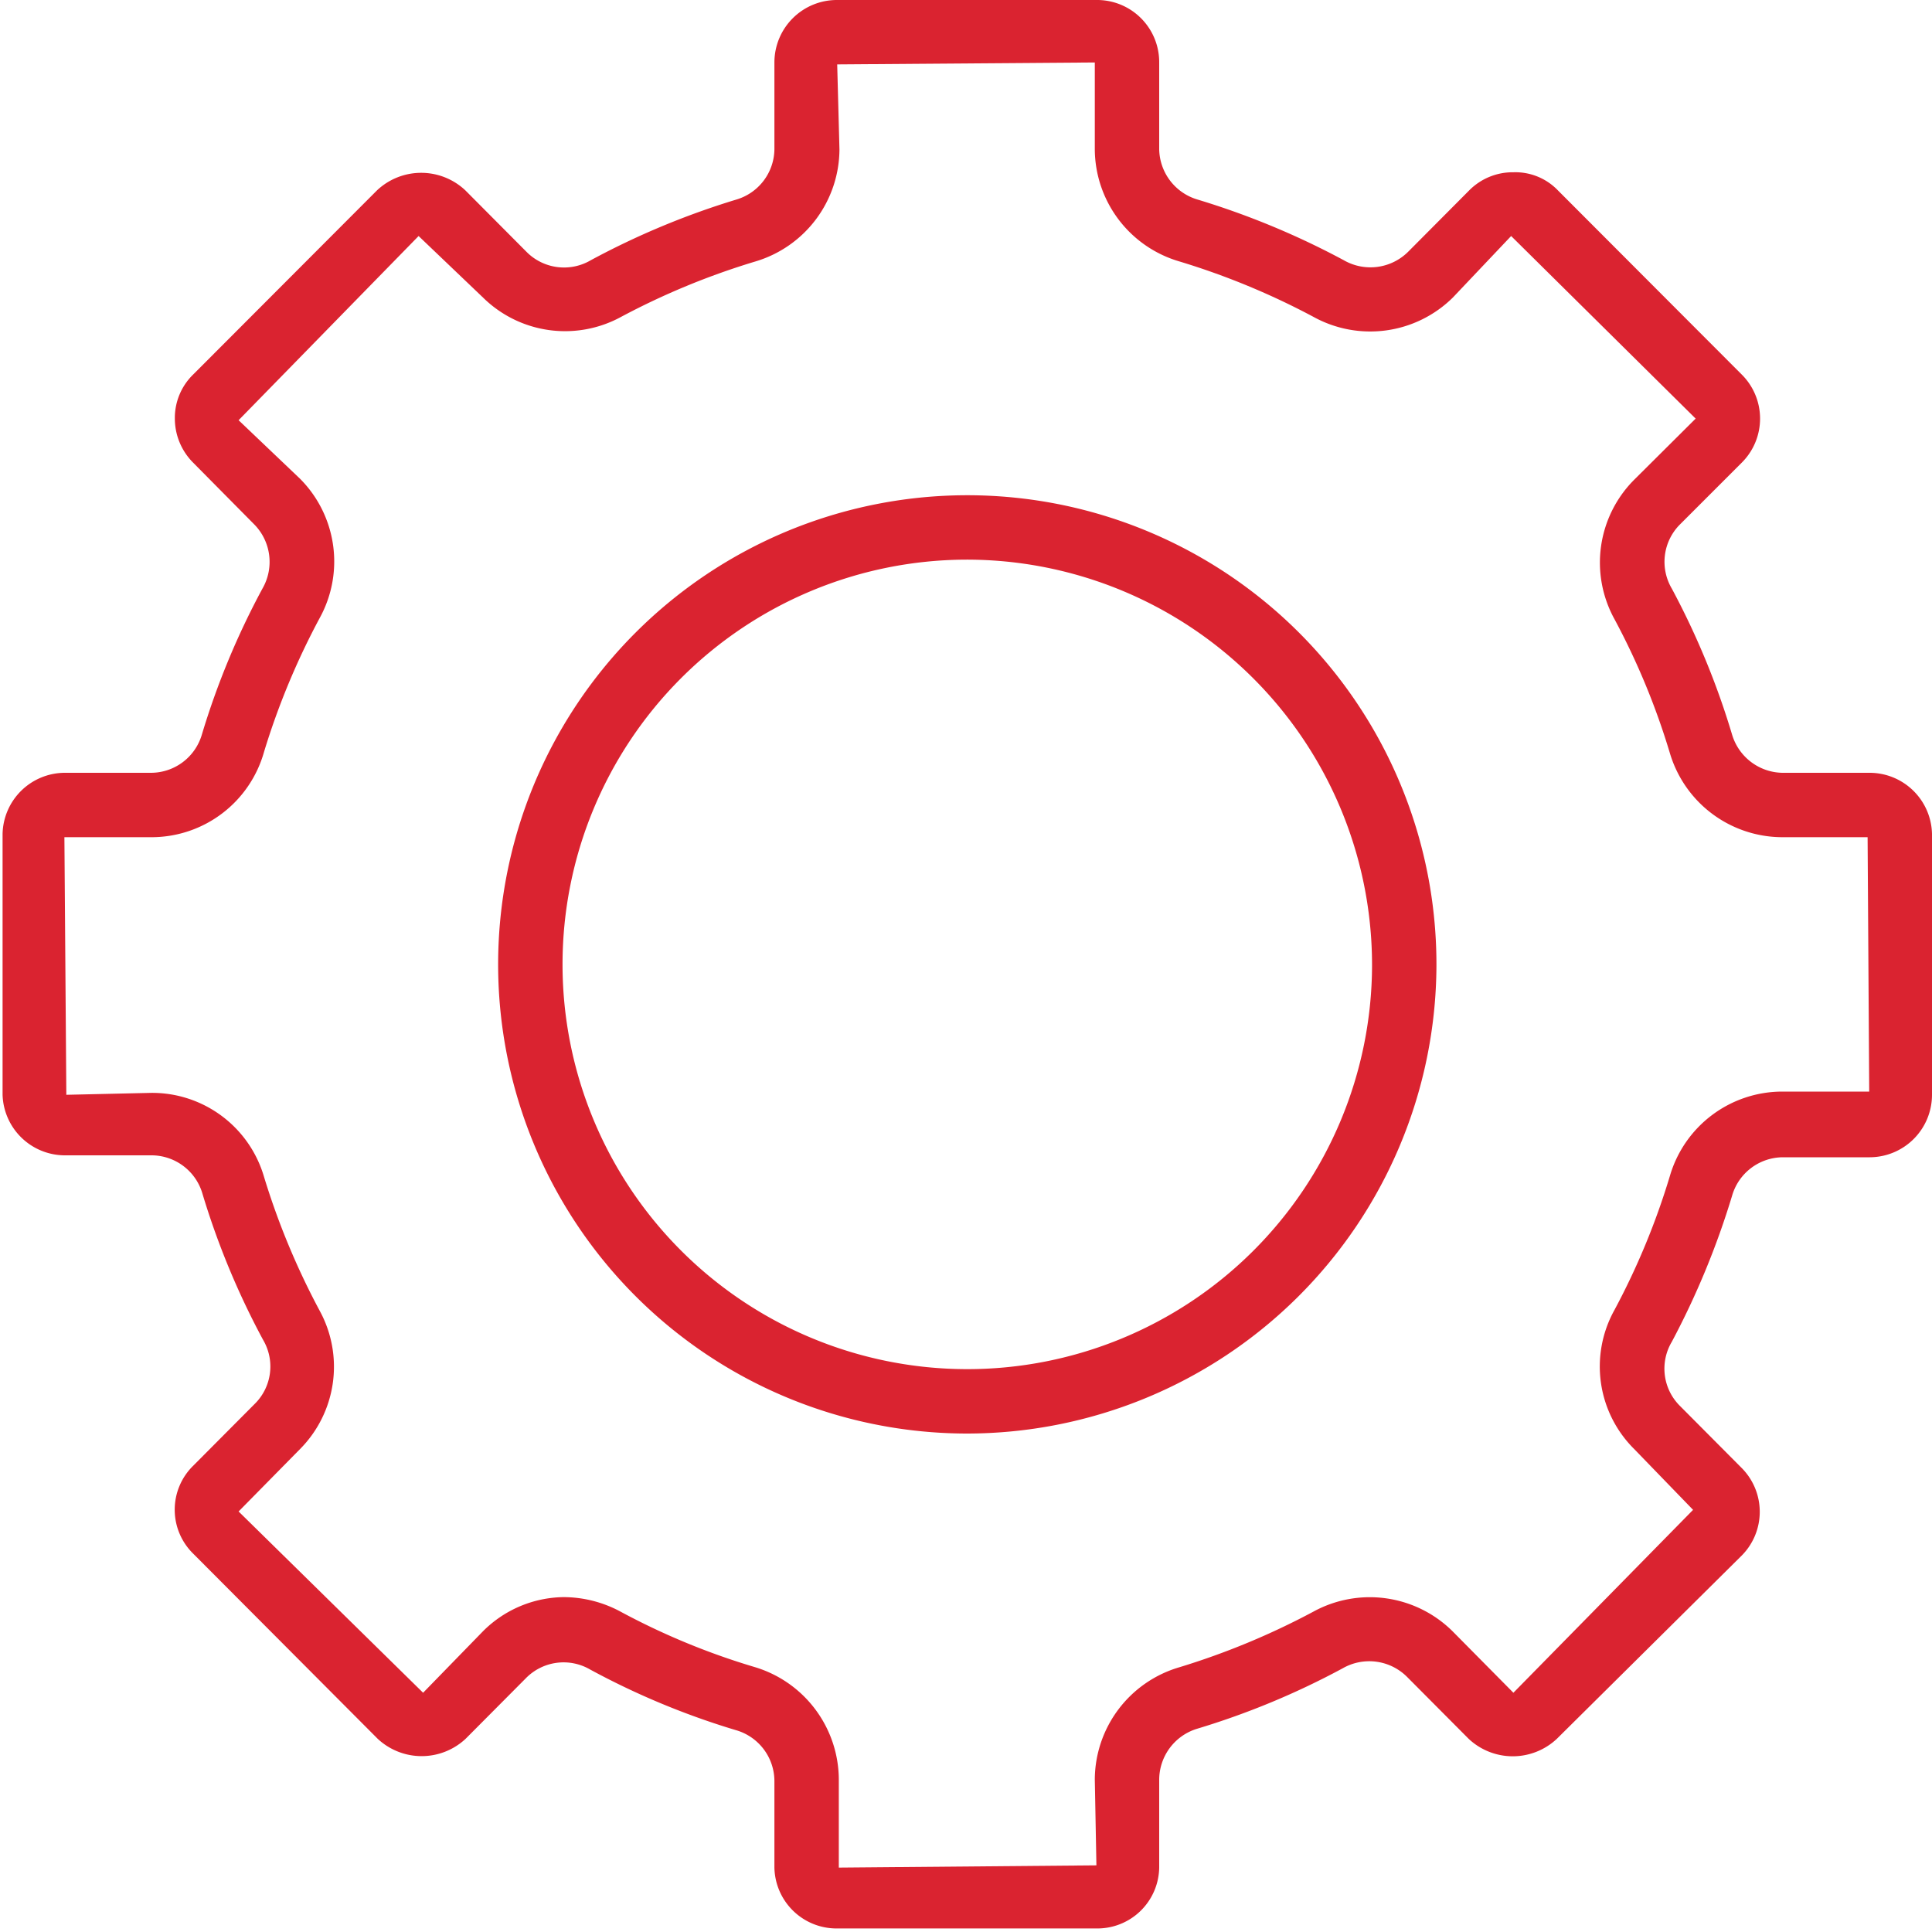
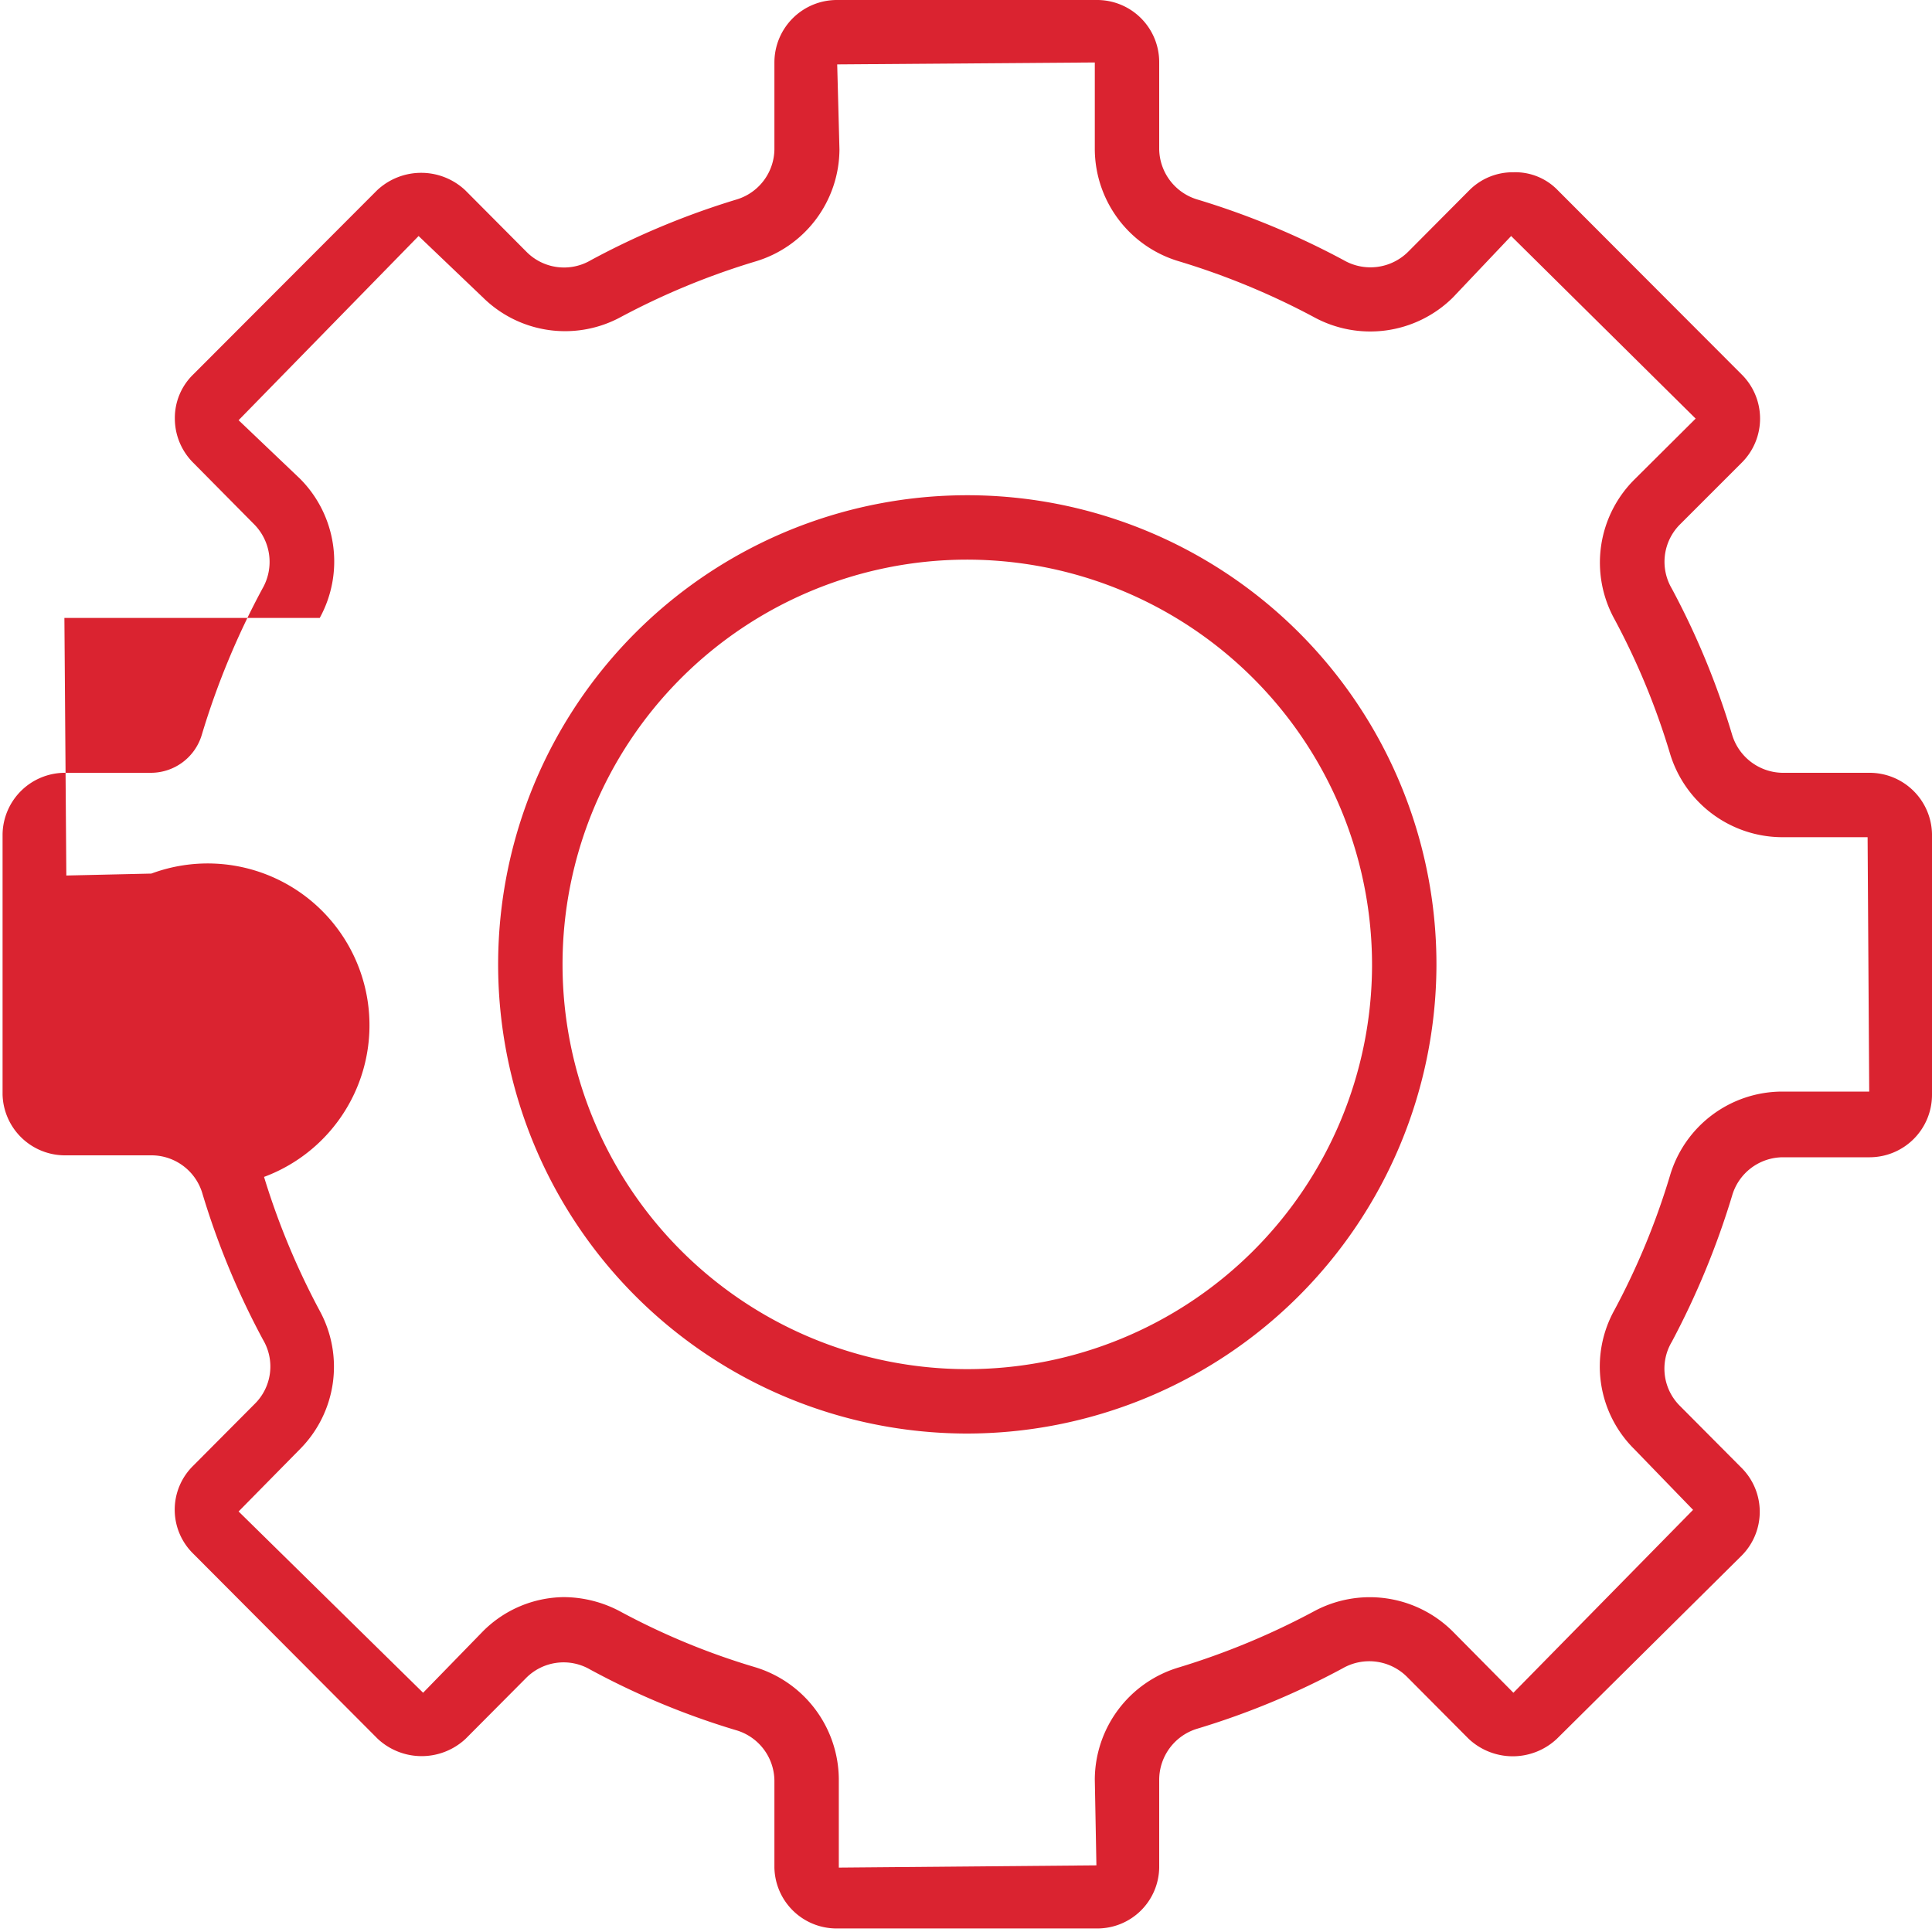
<svg xmlns="http://www.w3.org/2000/svg" id="Layer_1" data-name="Layer 1" viewBox="0 0 60 60">
  <defs>
    <style>.cls-1{fill:#da2330;}</style>
  </defs>
-   <path class="cls-1" d="M34.08,59.89H26A1.93,1.93,0,0,1,24.05,58v-2.7a1.65,1.65,0,0,0-1.2-1.57,23.88,23.88,0,0,1-4.52-1.88,1.64,1.64,0,0,0-2,.27L14.46,54a2,2,0,0,1-2.73,0L6,48.25a1.91,1.91,0,0,1,0-2.73L7.9,43.61a1.63,1.63,0,0,0,.27-2,24.42,24.42,0,0,1-1.88-4.53,1.65,1.65,0,0,0-1.57-1.2H2A1.94,1.94,0,0,1,.08,34V25.9A1.94,1.94,0,0,1,2,24h2.7a1.65,1.65,0,0,0,1.57-1.19,24.25,24.25,0,0,1,1.88-4.53,1.66,1.66,0,0,0-.26-2L6,14.37A1.94,1.94,0,0,1,5.43,13,1.88,1.88,0,0,1,6,11.63l5.71-5.72a2,2,0,0,1,2.74,0l1.9,1.91a1.64,1.64,0,0,0,2,.26A24.51,24.51,0,0,1,22.86,6.2a1.65,1.65,0,0,0,1.19-1.56V1.94A1.94,1.94,0,0,1,26,0h8.1A1.93,1.93,0,0,1,36,1.94v2.7a1.66,1.66,0,0,0,1.2,1.56,24.71,24.71,0,0,1,4.53,1.88,1.66,1.66,0,0,0,2-.26l1.9-1.91A1.9,1.9,0,0,1,47,5.35a1.83,1.83,0,0,1,1.38.56l5.72,5.73a1.93,1.93,0,0,1,0,2.72l-1.92,1.92a1.64,1.64,0,0,0-.26,2,24.31,24.31,0,0,1,1.87,4.53A1.66,1.66,0,0,0,55.35,24h2.7A1.94,1.94,0,0,1,60,25.9V34a1.94,1.94,0,0,1-1.93,1.94h-2.7a1.65,1.65,0,0,0-1.58,1.2,25.18,25.18,0,0,1-1.87,4.53,1.63,1.63,0,0,0,.26,2l1.91,1.92a1.93,1.93,0,0,1,0,2.72L48.35,54a2,2,0,0,1-2.74,0L43.7,52.08a1.66,1.66,0,0,0-2-.27,24.24,24.24,0,0,1-4.53,1.88A1.66,1.66,0,0,0,36,55.26V58A1.92,1.92,0,0,1,34.08,59.89ZM17.5,49.6a3.75,3.75,0,0,1,1.77.45,22,22,0,0,0,4.16,1.72,3.66,3.66,0,0,1,2.62,3.49V58l8-.07L34,55.26a3.65,3.65,0,0,1,2.62-3.48,23.11,23.11,0,0,0,4.17-1.73,3.65,3.65,0,0,1,4.32.61L47,52.57l5.58-5.68L50.75,45a3.61,3.61,0,0,1-.61-4.32,22.56,22.56,0,0,0,1.72-4.16,3.64,3.64,0,0,1,3.49-2.62h2.7L58,26H55.35a3.65,3.65,0,0,1-3.49-2.61,22.39,22.39,0,0,0-1.72-4.16,3.64,3.64,0,0,1,.61-4.33L52.66,13,46.93,7.33,45.12,9.24a3.65,3.65,0,0,1-4.33.6,23,23,0,0,0-4.16-1.72A3.65,3.65,0,0,1,34,4.64V1.94L26,2l.07,2.64a3.65,3.65,0,0,1-2.61,3.48,22.85,22.85,0,0,0-4.17,1.72A3.63,3.63,0,0,1,15,9.24L13,7.33,7.41,13.05l1.91,1.82a3.64,3.64,0,0,1,.61,4.32A22.9,22.9,0,0,0,8.2,23.35,3.63,3.63,0,0,1,4.72,26H2l.06,8,2.64-.06A3.62,3.62,0,0,1,8.2,36.55a23.08,23.08,0,0,0,1.73,4.16A3.63,3.63,0,0,1,9.32,45L7.41,46.94l5.73,5.63L15,50.66A3.6,3.6,0,0,1,17.5,49.6Zm35.16-2.76ZM30,44.52A14.57,14.57,0,1,1,44.61,30,14.59,14.59,0,0,1,30,44.52Zm0-27.14A12.57,12.57,0,1,0,42.61,30,12.59,12.59,0,0,0,30,17.38Z" />
+   <path class="cls-1" d="M34.08,59.89H26A1.93,1.93,0,0,1,24.05,58v-2.7a1.65,1.65,0,0,0-1.2-1.57,23.88,23.88,0,0,1-4.52-1.88,1.64,1.64,0,0,0-2,.27L14.46,54a2,2,0,0,1-2.73,0L6,48.25a1.91,1.91,0,0,1,0-2.73L7.9,43.61a1.63,1.63,0,0,0,.27-2,24.42,24.42,0,0,1-1.88-4.53,1.65,1.65,0,0,0-1.57-1.2H2A1.94,1.94,0,0,1,.08,34V25.9A1.94,1.94,0,0,1,2,24h2.7a1.65,1.65,0,0,0,1.57-1.19,24.25,24.25,0,0,1,1.88-4.53,1.66,1.66,0,0,0-.26-2L6,14.37A1.94,1.94,0,0,1,5.43,13,1.88,1.88,0,0,1,6,11.63l5.71-5.72a2,2,0,0,1,2.74,0l1.9,1.91a1.64,1.64,0,0,0,2,.26A24.51,24.51,0,0,1,22.86,6.2a1.65,1.65,0,0,0,1.19-1.56V1.94A1.94,1.94,0,0,1,26,0h8.1A1.93,1.93,0,0,1,36,1.94v2.7a1.66,1.66,0,0,0,1.2,1.56,24.71,24.71,0,0,1,4.53,1.88,1.66,1.66,0,0,0,2-.26l1.9-1.91A1.9,1.9,0,0,1,47,5.35a1.83,1.83,0,0,1,1.38.56l5.72,5.73a1.93,1.93,0,0,1,0,2.72l-1.92,1.92a1.64,1.64,0,0,0-.26,2,24.31,24.31,0,0,1,1.87,4.53A1.66,1.66,0,0,0,55.35,24h2.7A1.94,1.94,0,0,1,60,25.9V34a1.94,1.94,0,0,1-1.93,1.94h-2.7a1.65,1.65,0,0,0-1.58,1.2,25.18,25.18,0,0,1-1.87,4.53,1.63,1.63,0,0,0,.26,2l1.91,1.92a1.93,1.93,0,0,1,0,2.72L48.35,54a2,2,0,0,1-2.74,0L43.7,52.08a1.66,1.66,0,0,0-2-.27,24.24,24.24,0,0,1-4.53,1.88A1.66,1.66,0,0,0,36,55.26V58A1.92,1.92,0,0,1,34.08,59.89ZM17.5,49.6a3.75,3.75,0,0,1,1.77.45,22,22,0,0,0,4.16,1.72,3.66,3.66,0,0,1,2.62,3.49V58l8-.07L34,55.26a3.65,3.65,0,0,1,2.62-3.48,23.11,23.11,0,0,0,4.17-1.73,3.65,3.65,0,0,1,4.32.61L47,52.57l5.58-5.68L50.75,45a3.61,3.61,0,0,1-.61-4.32,22.56,22.56,0,0,0,1.72-4.16,3.64,3.64,0,0,1,3.49-2.62h2.7L58,26H55.35a3.65,3.65,0,0,1-3.49-2.61,22.39,22.39,0,0,0-1.72-4.16,3.64,3.64,0,0,1,.61-4.33L52.66,13,46.93,7.33,45.12,9.24a3.65,3.65,0,0,1-4.33.6,23,23,0,0,0-4.16-1.72A3.65,3.65,0,0,1,34,4.64V1.94L26,2l.07,2.64a3.65,3.65,0,0,1-2.61,3.48,22.85,22.85,0,0,0-4.17,1.72A3.63,3.63,0,0,1,15,9.24L13,7.33,7.41,13.05l1.91,1.82a3.64,3.64,0,0,1,.61,4.32H2l.06,8,2.64-.06A3.62,3.62,0,0,1,8.2,36.55a23.08,23.08,0,0,0,1.73,4.16A3.63,3.63,0,0,1,9.32,45L7.41,46.94l5.73,5.63L15,50.66A3.6,3.6,0,0,1,17.5,49.6Zm35.16-2.76ZM30,44.52A14.57,14.57,0,1,1,44.61,30,14.59,14.59,0,0,1,30,44.52Zm0-27.14A12.57,12.57,0,1,0,42.61,30,12.59,12.59,0,0,0,30,17.38Z" />
</svg>